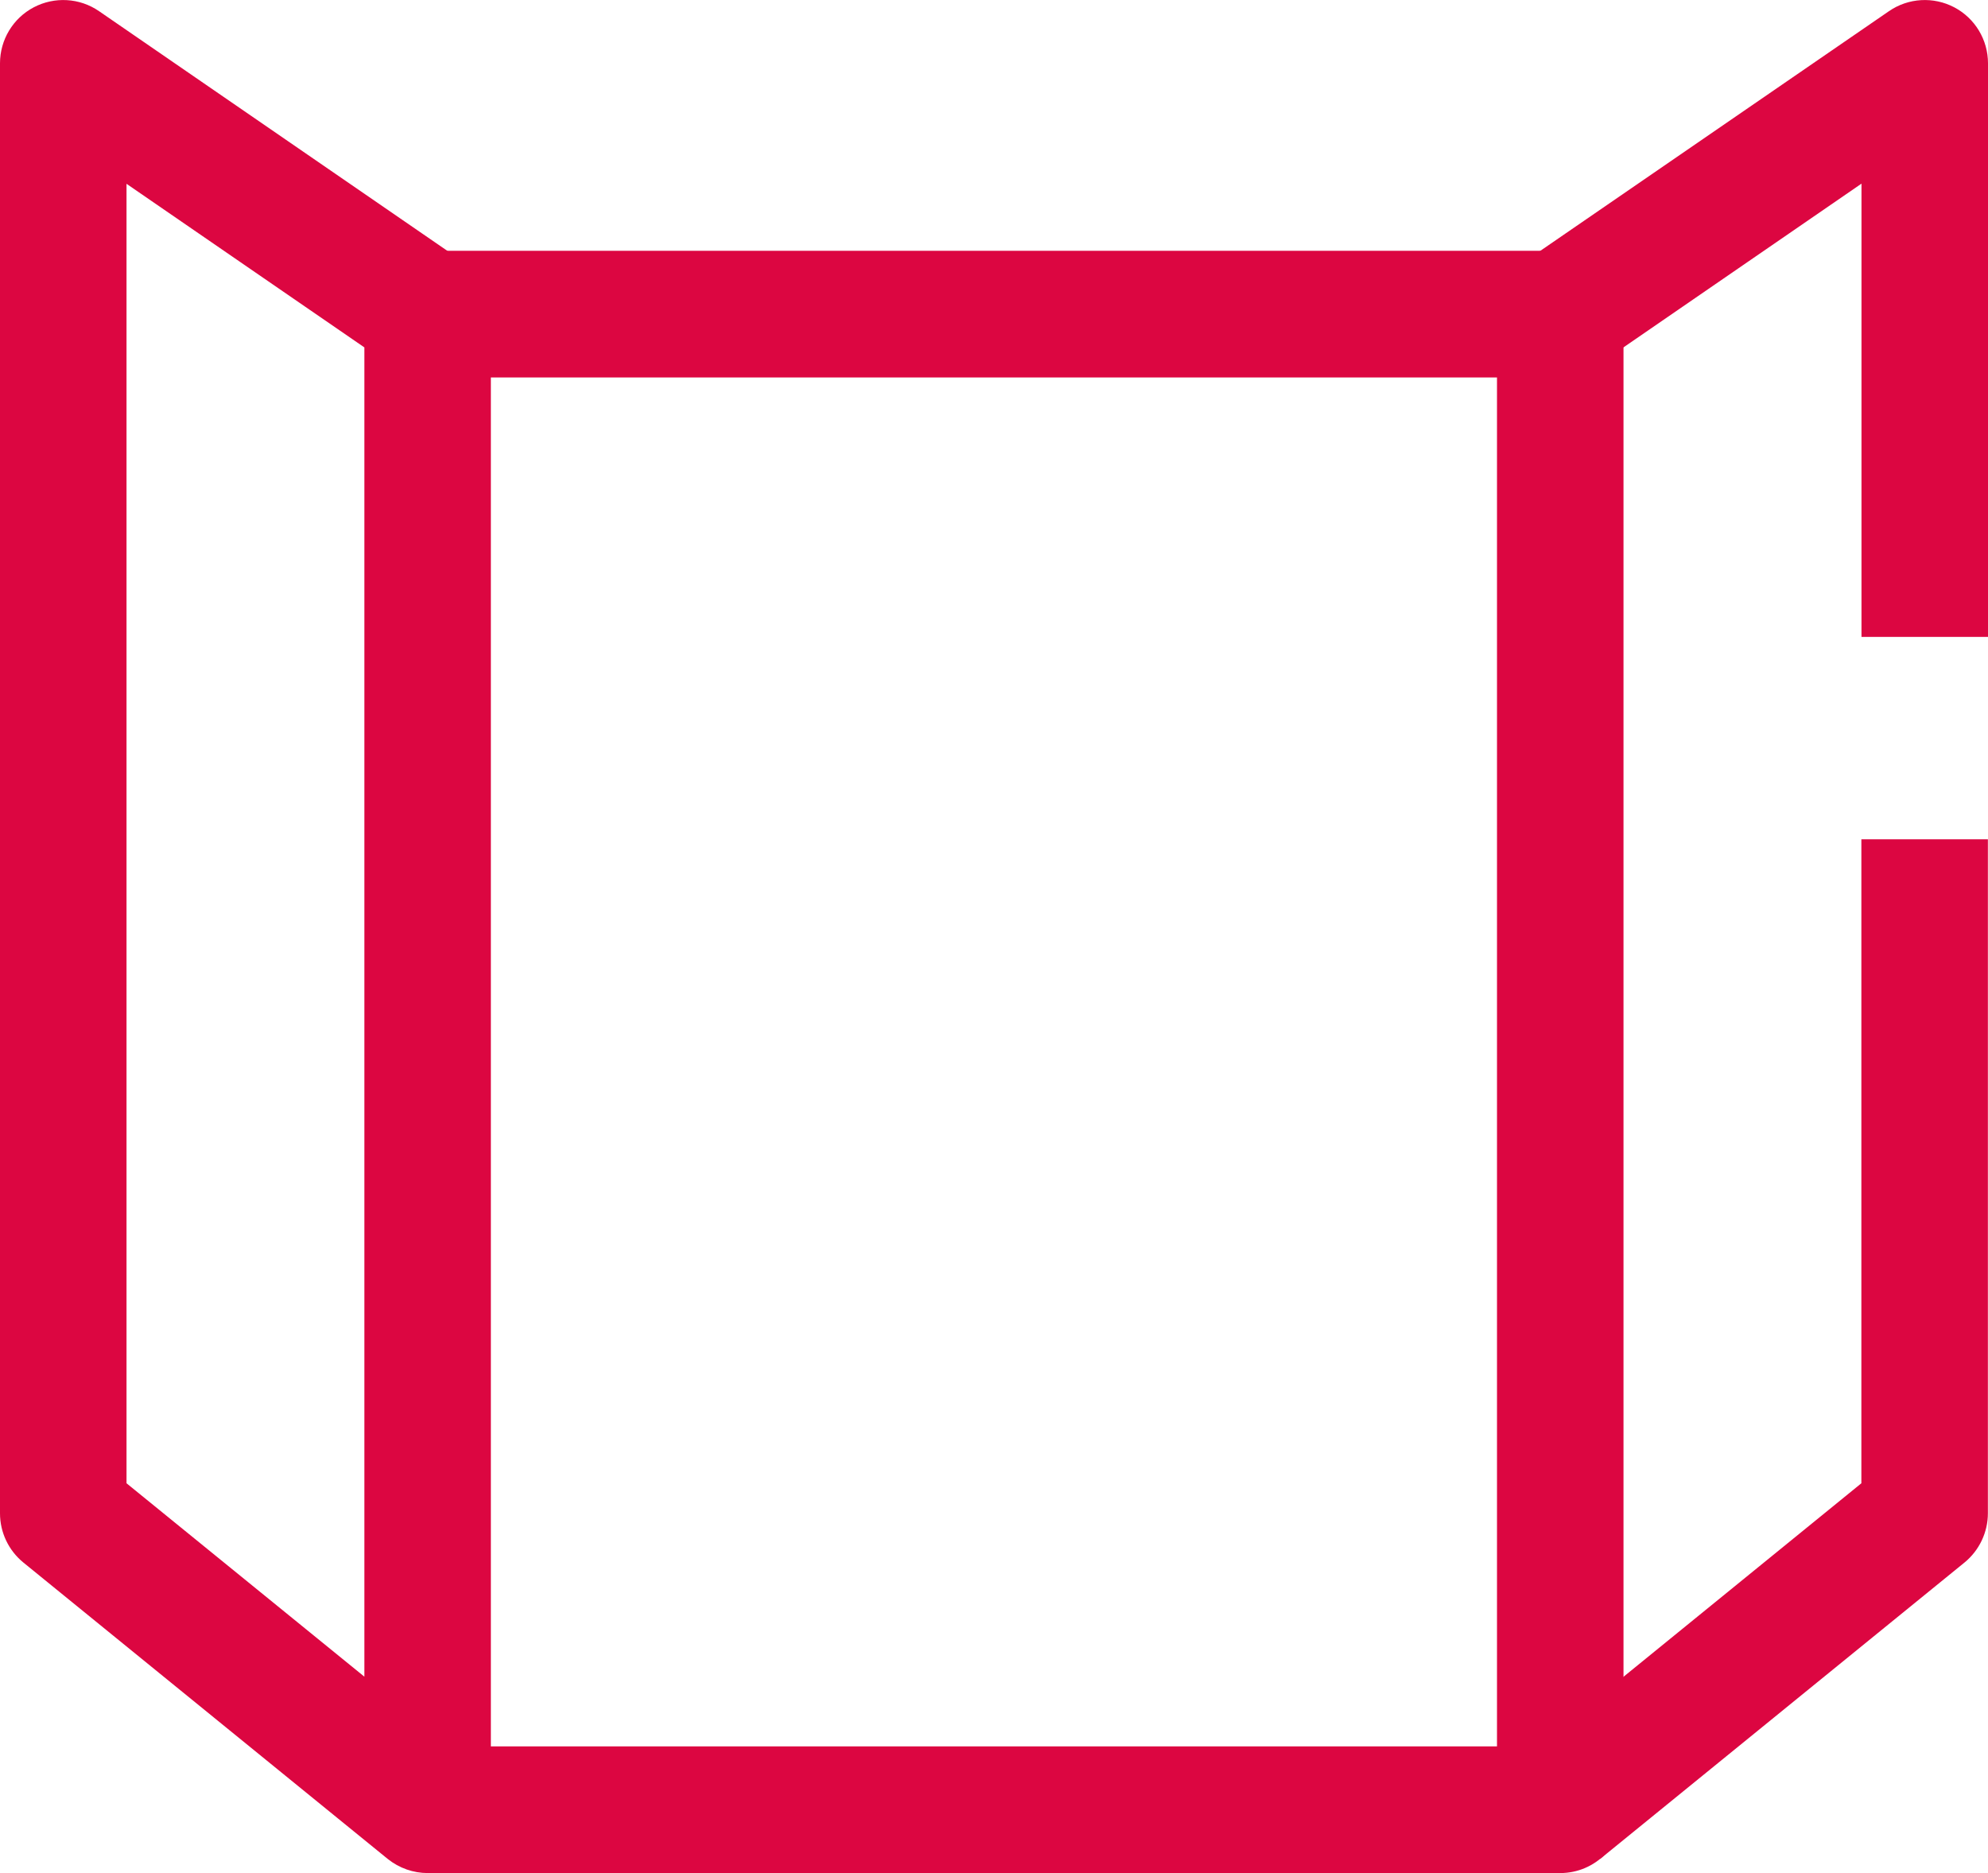
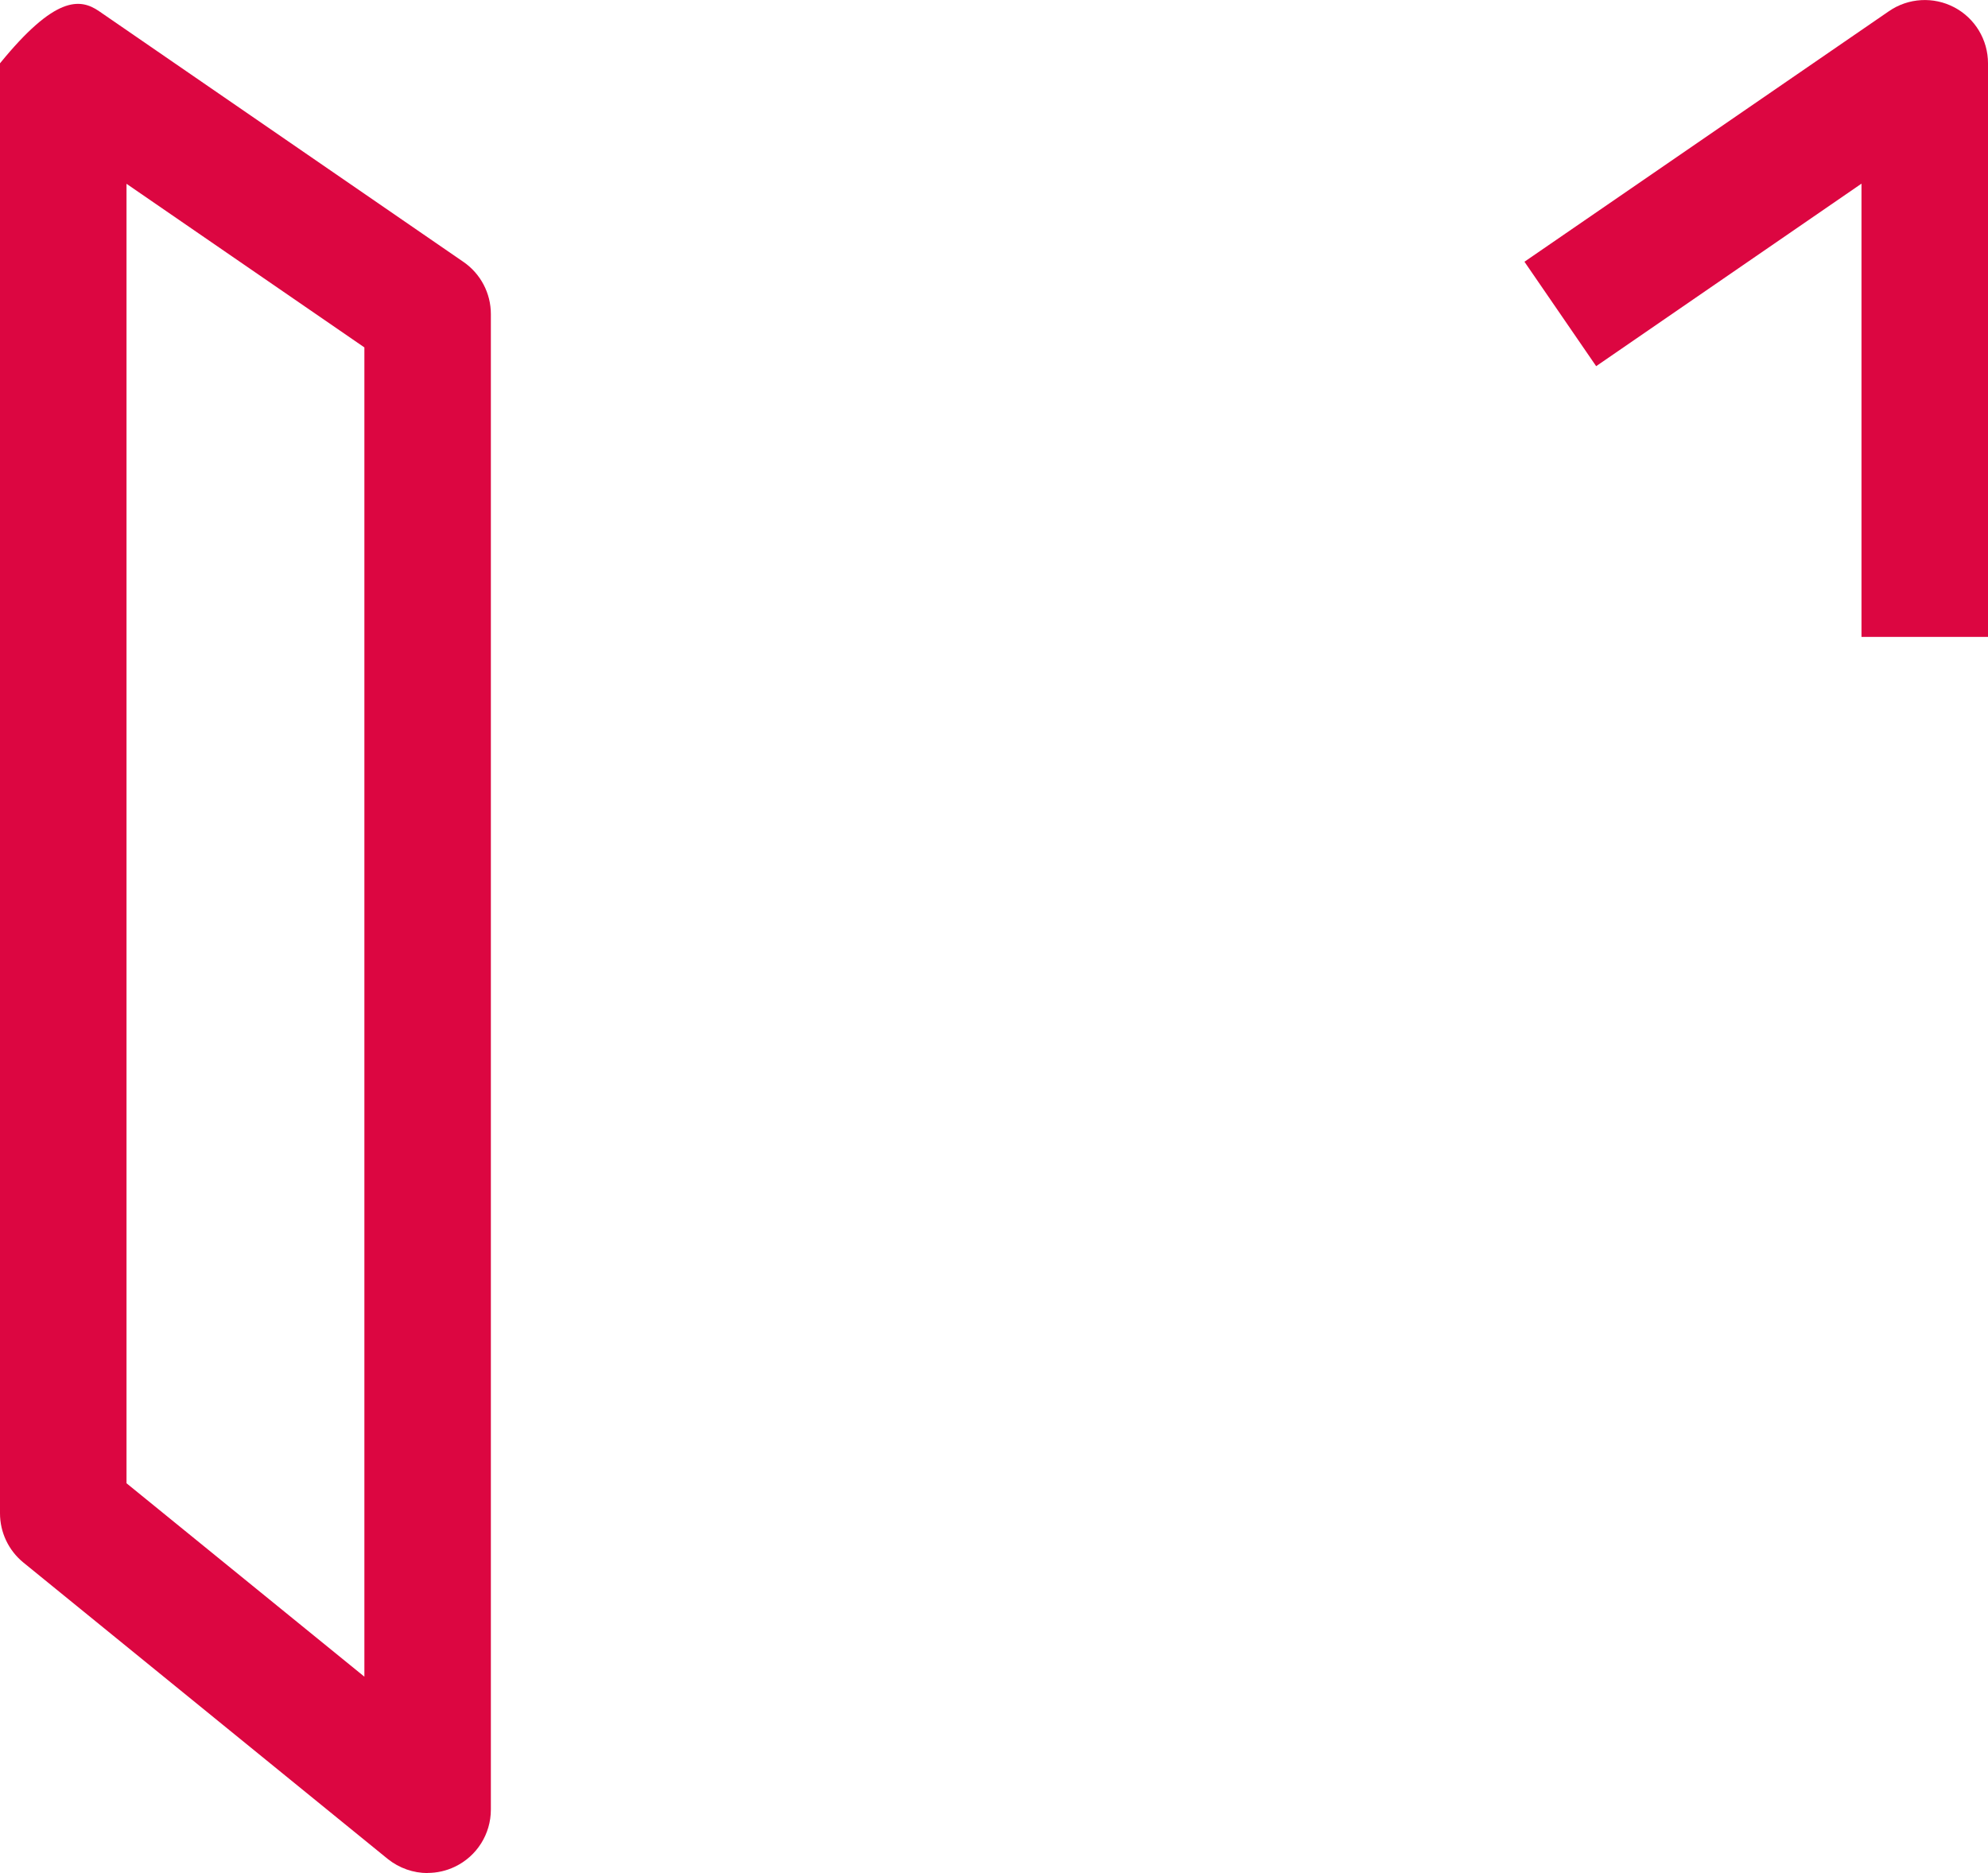
<svg xmlns="http://www.w3.org/2000/svg" width="69" height="65" viewBox="0 0 69 65" fill="none">
  <g clip-path="url(#clip0_1184_5892)">
-     <path d="M54.154 65H14.842V60.605H51.958V13.099H14.842V8.704H54.154C55.365 8.704 56.349 9.689 56.349 10.902V62.803C56.349 64.015 55.365 65 54.154 65Z" fill="#DC0641" />
-     <path d="M55.538 64.51L52.769 61.1L64.605 51.473V29.126H68.996V52.516C68.996 53.176 68.697 53.804 68.185 54.223L55.538 64.51Z" fill="#DC0641" />
    <path d="M69 22.102H64.609V6.373L55.4 12.707L52.911 9.083L65.562 0.388C66.235 -0.076 67.108 -0.125 67.829 0.254C68.55 0.633 69 1.382 69 2.197V22.102Z" fill="#DC0641" />
-     <path d="M14.842 65C14.348 65 13.858 64.831 13.457 64.51L0.81 54.223C0.298 53.804 0 53.18 0 52.516V2.197C0 1.382 0.45 0.633 1.171 0.254C1.893 -0.125 2.765 -0.076 3.438 0.388L16.084 9.088C16.681 9.498 17.037 10.175 17.037 10.897V62.798C17.037 63.645 16.552 64.416 15.786 64.781C15.488 64.924 15.163 64.996 14.842 64.996V65ZM4.391 51.473L12.647 58.185V12.056L4.391 6.378V51.473Z" fill="#DC0641" />
+     <path d="M14.842 65C14.348 65 13.858 64.831 13.457 64.51L0.81 54.223C0.298 53.804 0 53.18 0 52.516V2.197C1.893 -0.125 2.765 -0.076 3.438 0.388L16.084 9.088C16.681 9.498 17.037 10.175 17.037 10.897V62.798C17.037 63.645 16.552 64.416 15.786 64.781C15.488 64.924 15.163 64.996 14.842 64.996V65ZM4.391 51.473L12.647 58.185V12.056L4.391 6.378V51.473Z" fill="#DC0641" />
  </g>
  <defs>
    <clipPath id="clip0_1184_5892">
      <rect width="69" height="65" fill="white" />
    </clipPath>
  </defs>
</svg>